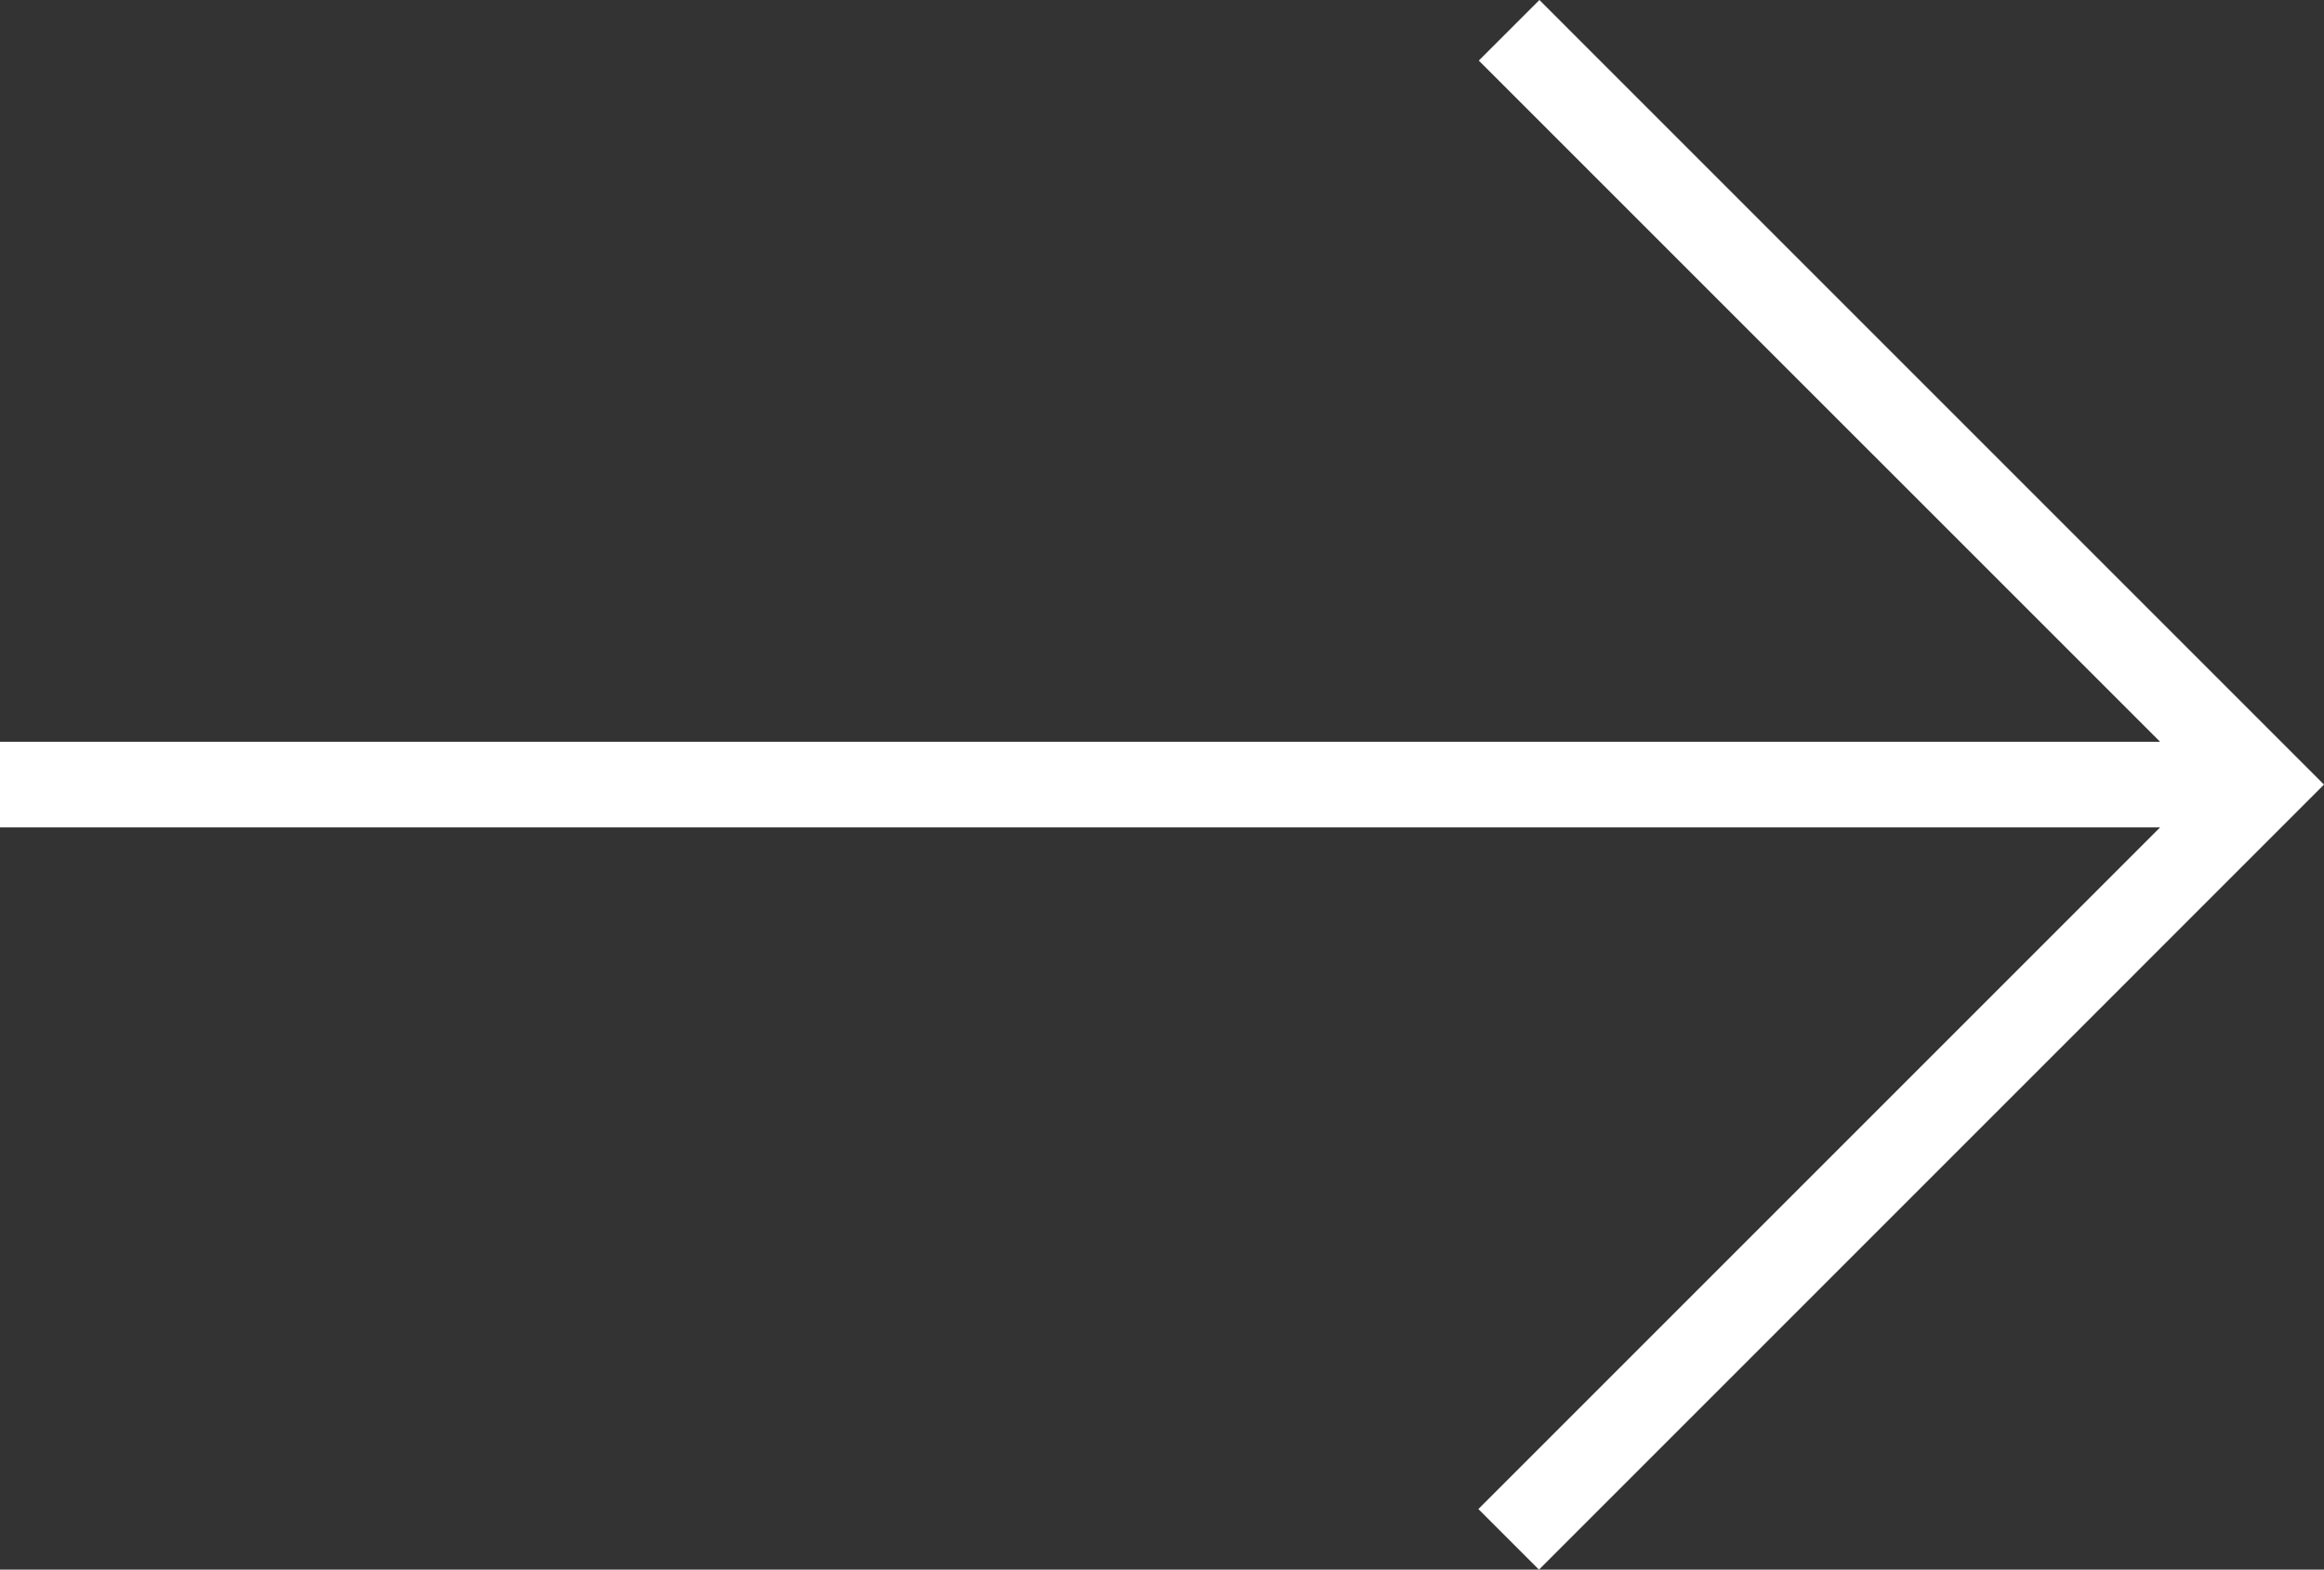
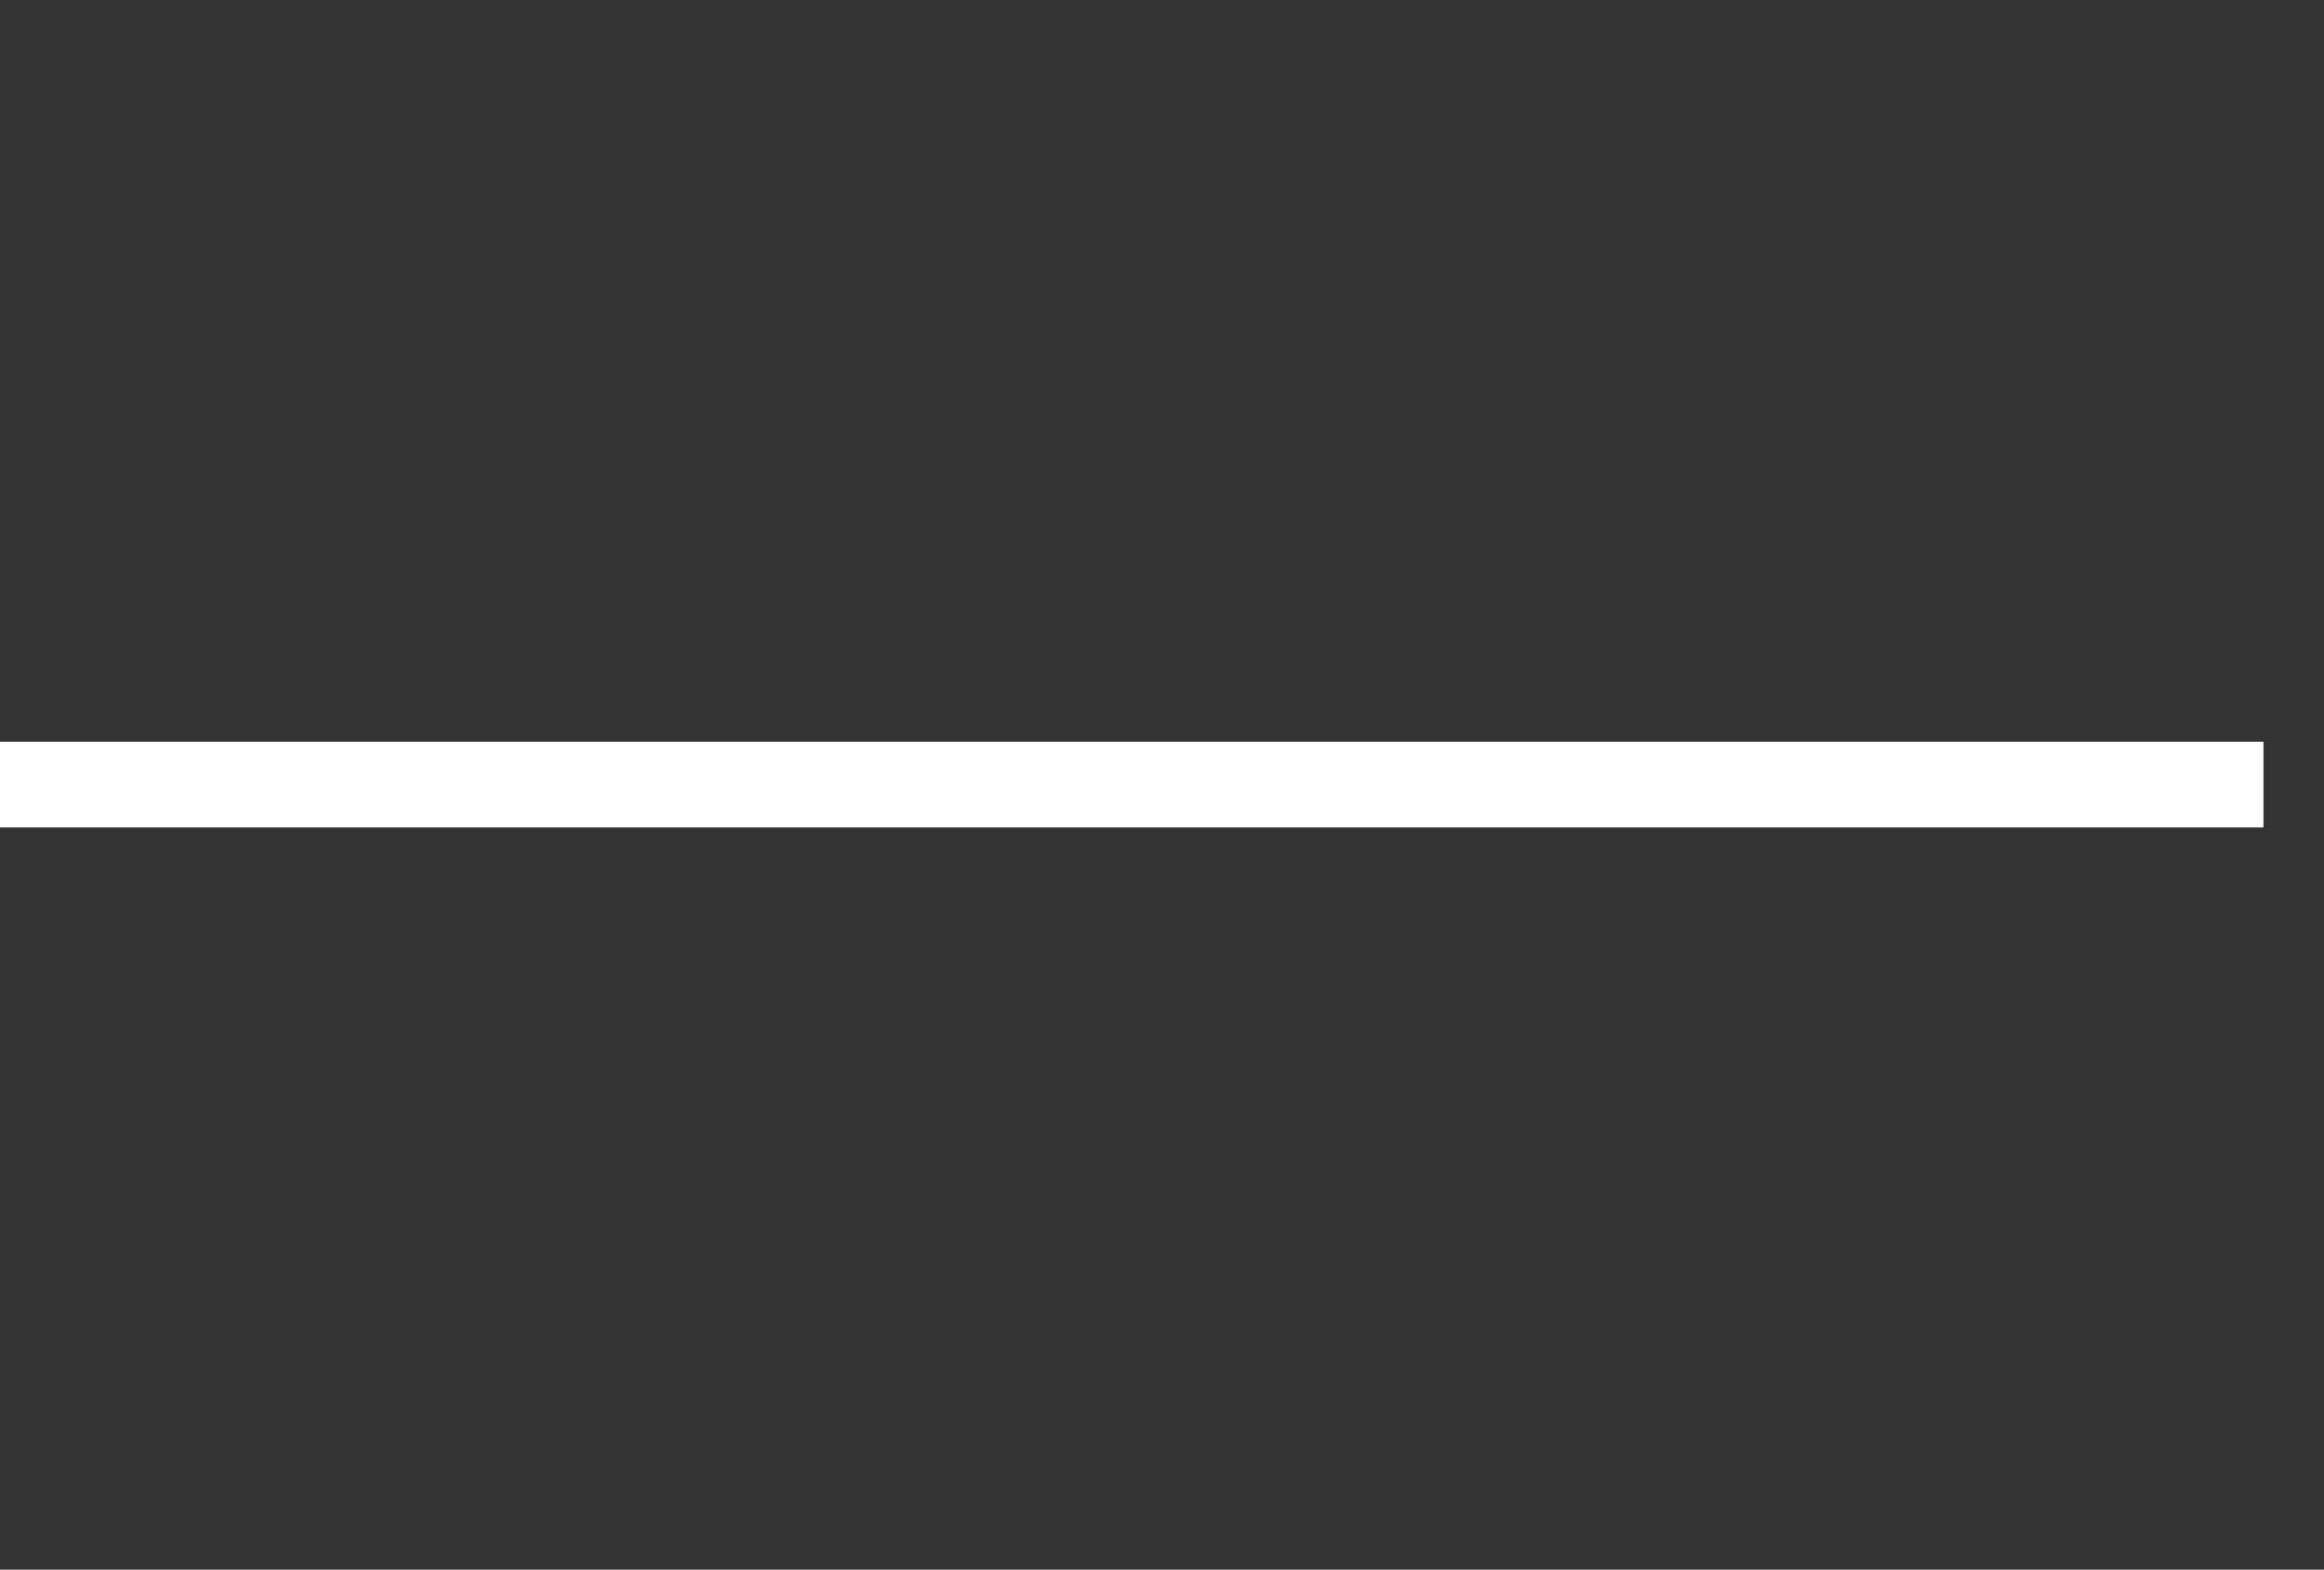
<svg xmlns="http://www.w3.org/2000/svg" id="Group_127822" data-name="Group 127822" width="45.699" height="30.867" viewBox="0 0 45.699 30.867">
  <rect x="0" y="0" width="45.699" height="30.867" fill="#333333" stroke="none" />
-   <path id="Path_179147" data-name="Path 179147" d="M1.191,30.867,0,29.676,14.247,15.429.008,1.191,1.2,0,16.628,15.429Z" transform="translate(29.071 0)" fill="#fff" />
  <rect id="Rectangle_39995" data-name="Rectangle 39995" width="44.509" height="1.684" transform="translate(0 14.587)" fill="#fff" />
</svg>